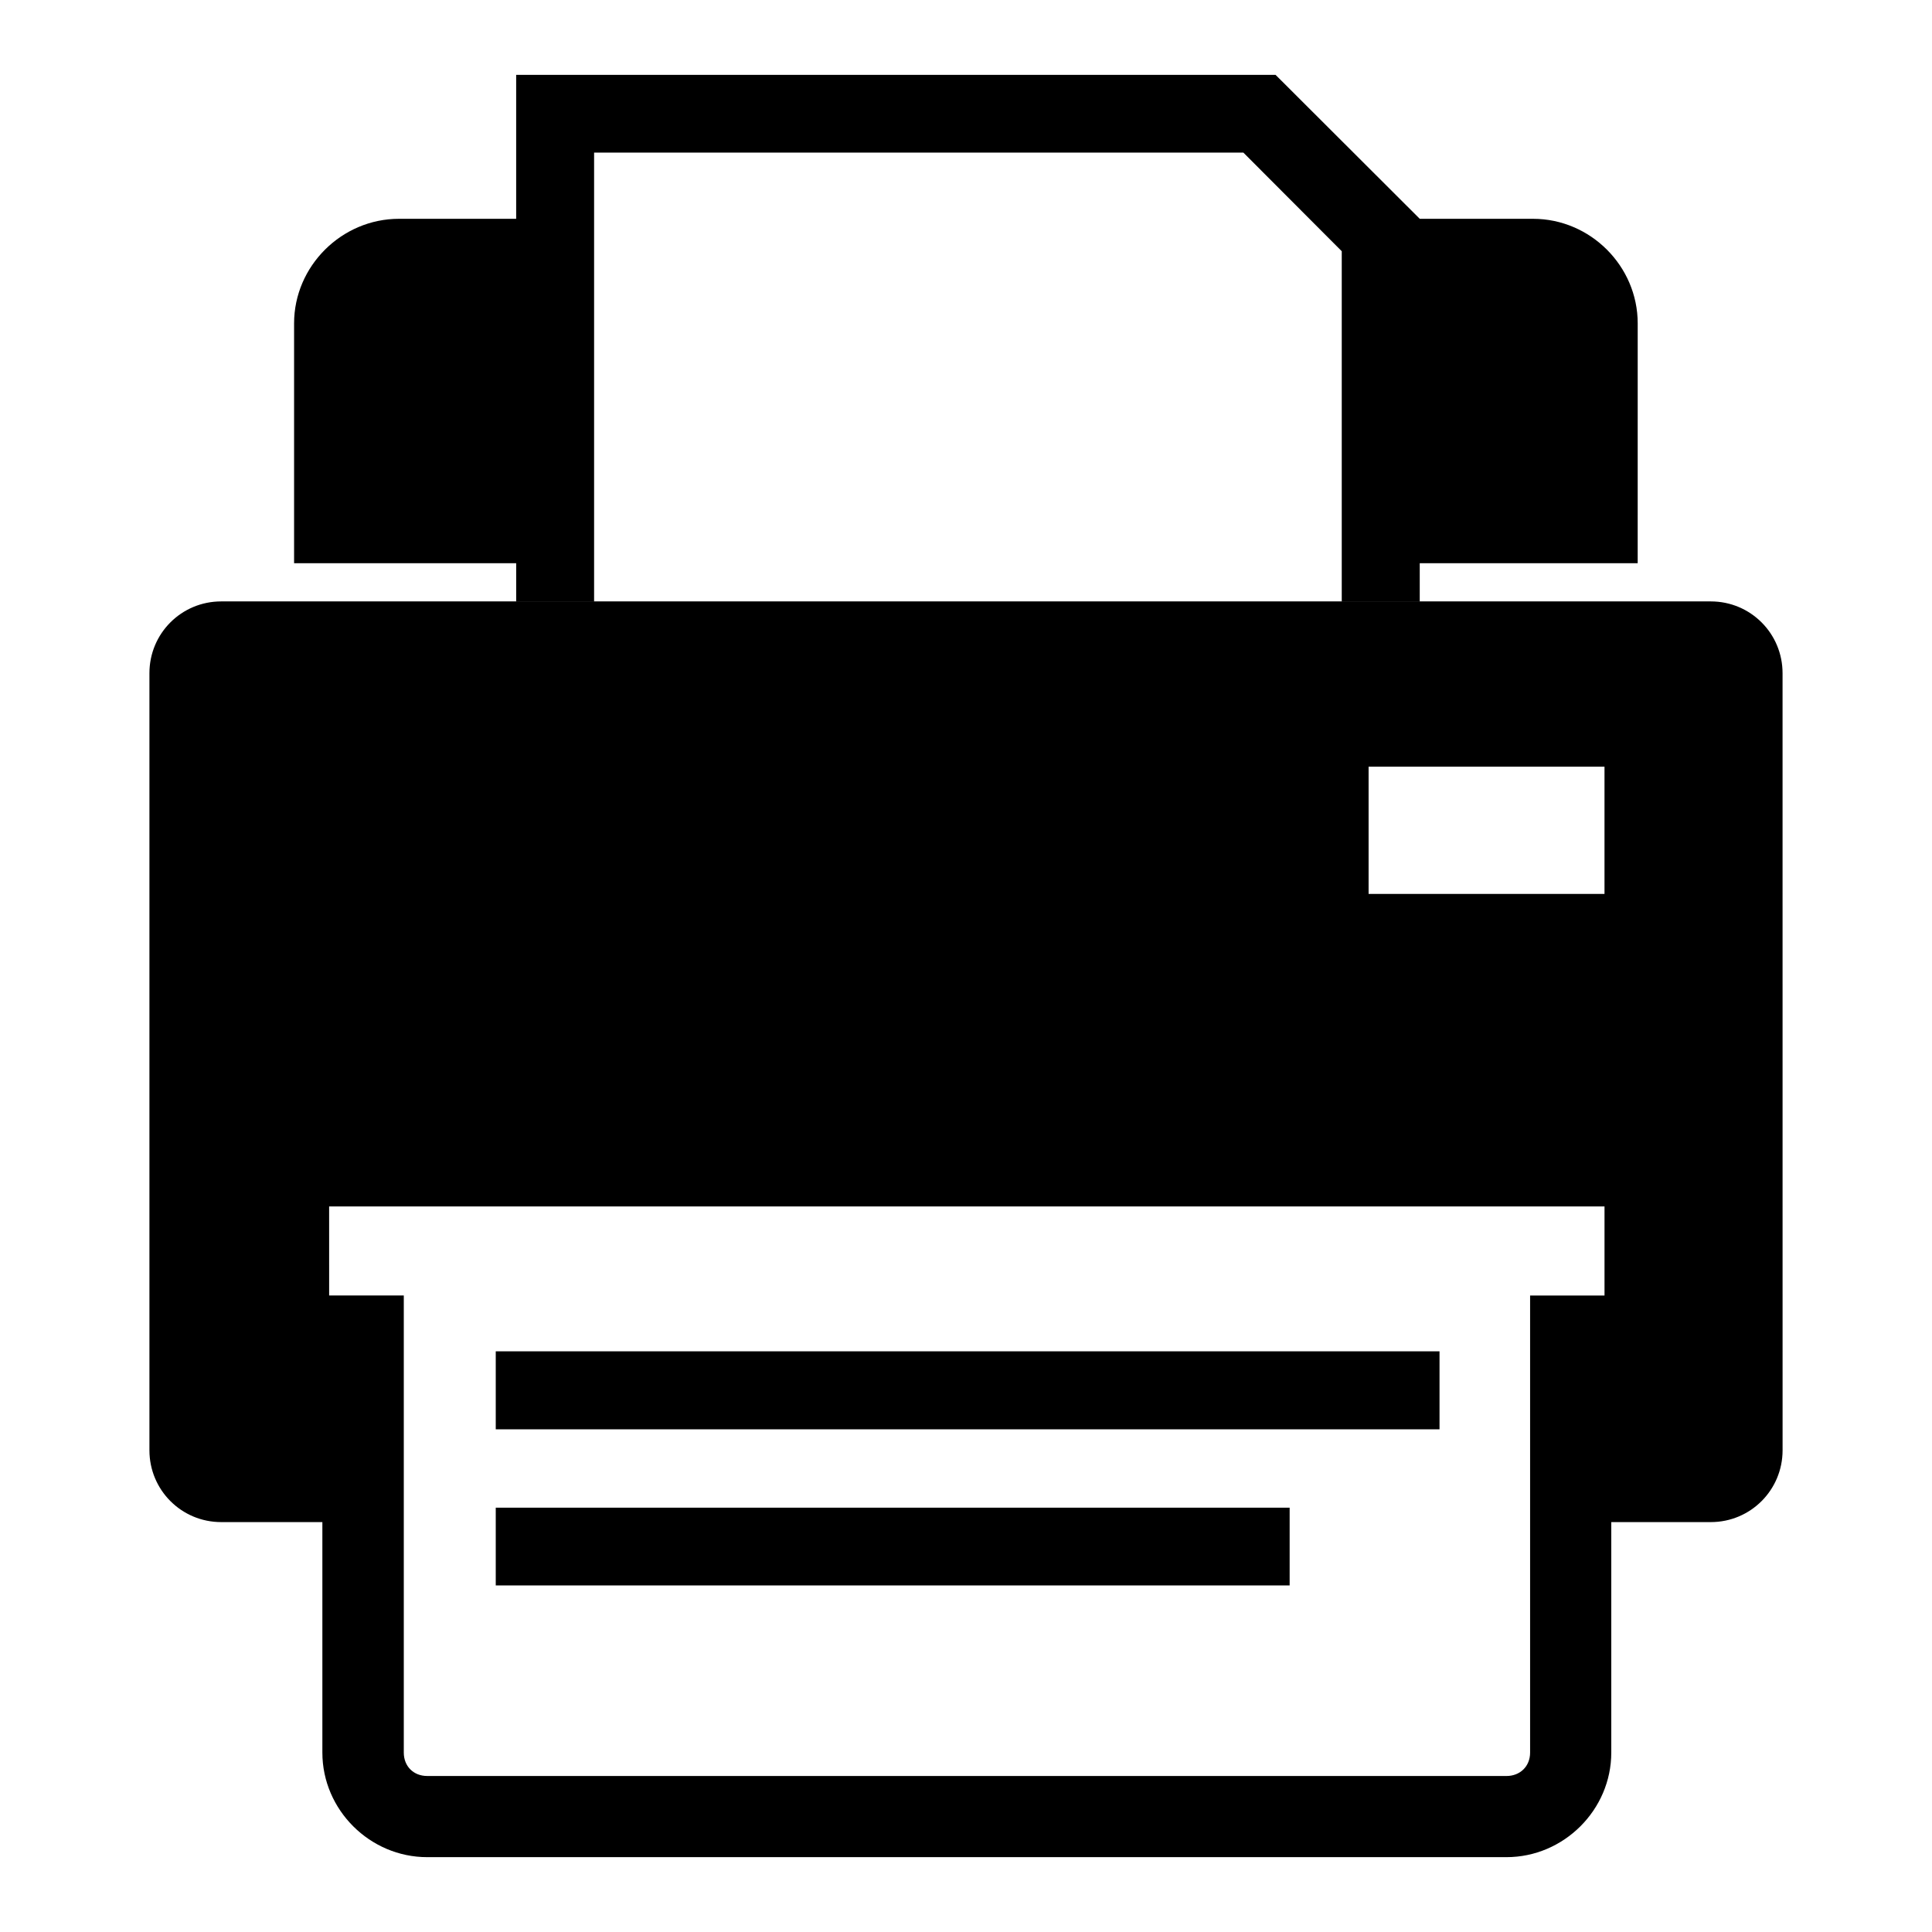
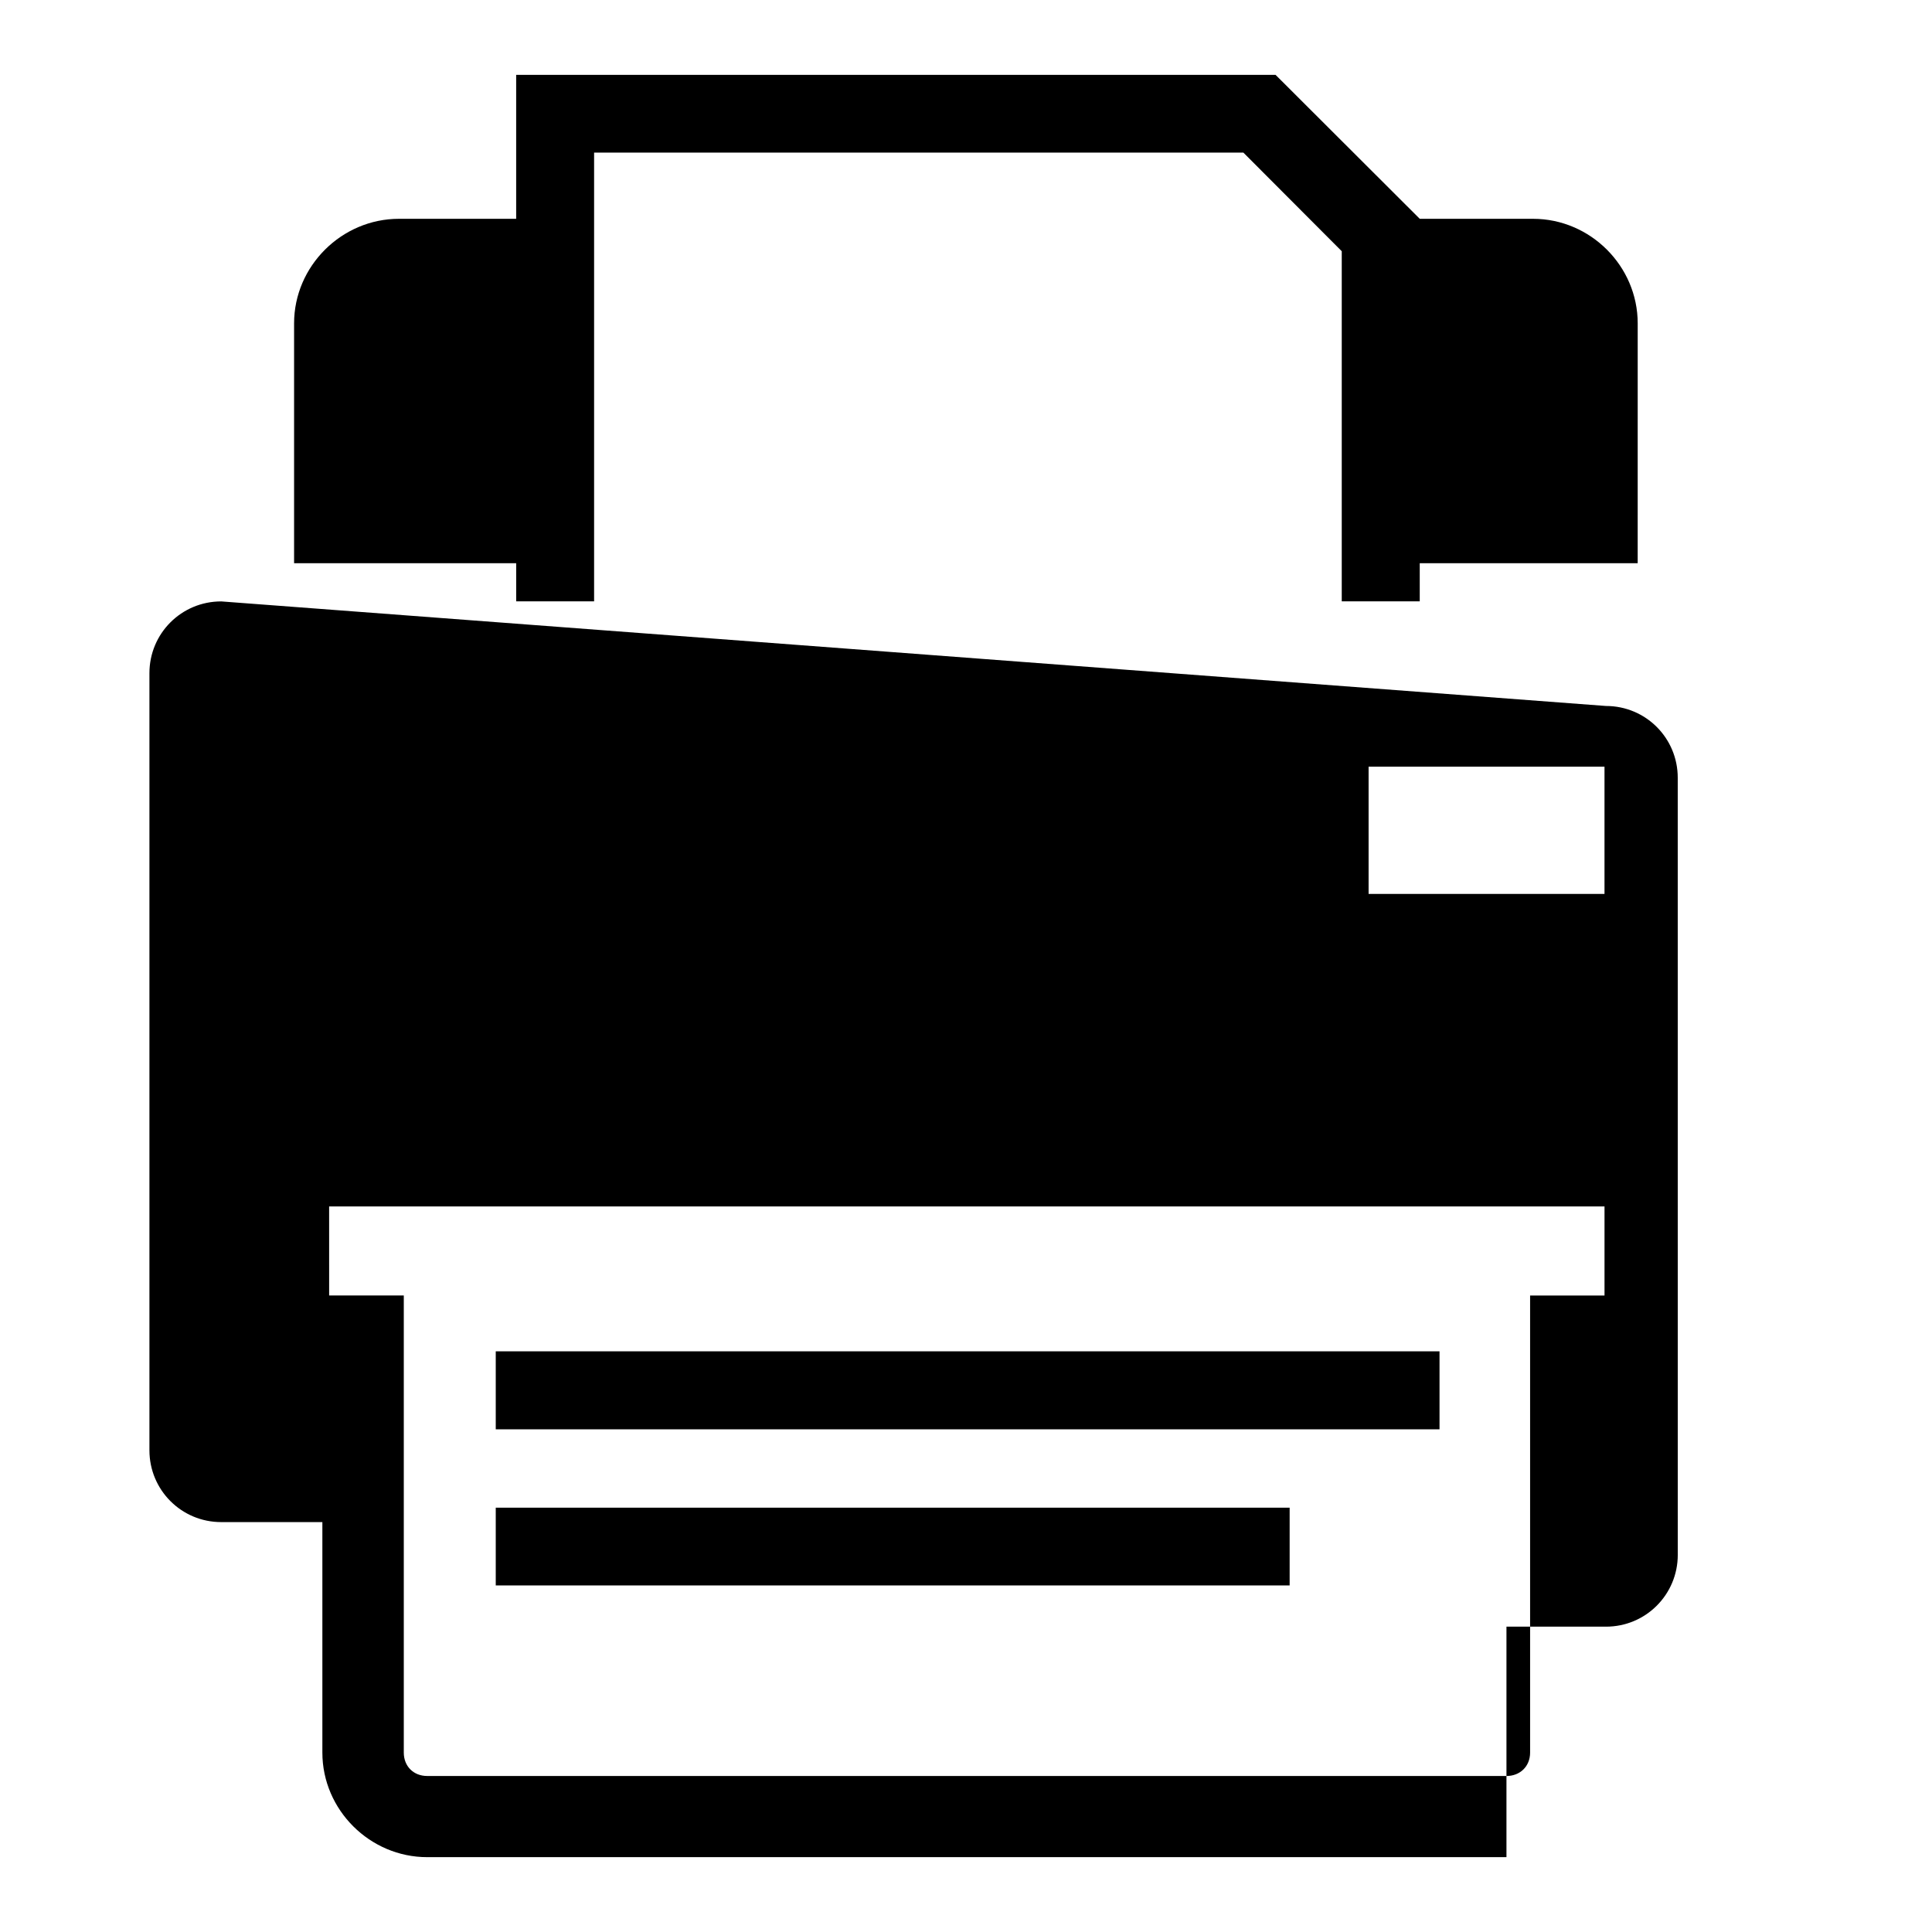
<svg xmlns="http://www.w3.org/2000/svg" fill="#000000" width="800px" height="800px" version="1.1" viewBox="144 144 512 512">
-   <path d="m280.79 163.84v38.145h-31.062c-15.18 0-27.793 12.531-27.793 27.711v63.562h58.859v10.109h20.648v-118.92h172.07l26.066 26.133v92.789h20.668v-10.109h57.758l0.004-63.562c0-15.18-12.547-27.711-27.727-27.711h-30.031l-38.207-38.145zm-78.168 139.54c-10.539 0-19.023 8.48-19.023 19.023v205.93c0 10.539 8.48 19.039 19.023 19.039h26.809v61.082c0 15.184 12.594 27.711 27.777 27.711h286.02c15.184 0 27.777-12.531 27.777-27.711v-61.082h26.375c10.539 0 19.023-8.5 19.023-19.039l-0.008-205.93c0-10.539-8.48-19.023-19.023-19.023zm304.07 43.801h62.516v33.723h-62.516zm-275.47 116.54h337.99v23.602h-19.719v121.13c0 3.633-2.637 6.207-6.269 6.207l-286.01-0.004c-3.633 0-6.207-2.574-6.207-6.207v-121.13h-19.781zm44.156 38.398v20.668h250.11v-20.668zm0 41.43v20.602h210.39v-20.602z" />
+   <path d="m280.79 163.84v38.145h-31.062c-15.18 0-27.793 12.531-27.793 27.711v63.562h58.859v10.109h20.648v-118.92h172.07l26.066 26.133v92.789h20.668v-10.109h57.758l0.004-63.562c0-15.18-12.547-27.711-27.727-27.711h-30.031l-38.207-38.145zm-78.168 139.54c-10.539 0-19.023 8.48-19.023 19.023v205.93c0 10.539 8.48 19.039 19.023 19.039h26.809v61.082c0 15.184 12.594 27.711 27.777 27.711h286.02v-61.082h26.375c10.539 0 19.023-8.5 19.023-19.039l-0.008-205.93c0-10.539-8.48-19.023-19.023-19.023zm304.07 43.801h62.516v33.723h-62.516zm-275.47 116.54h337.99v23.602h-19.719v121.13c0 3.633-2.637 6.207-6.269 6.207l-286.01-0.004c-3.633 0-6.207-2.574-6.207-6.207v-121.13h-19.781zm44.156 38.398v20.668h250.11v-20.668zm0 41.43v20.602h210.39v-20.602z" />
</svg>